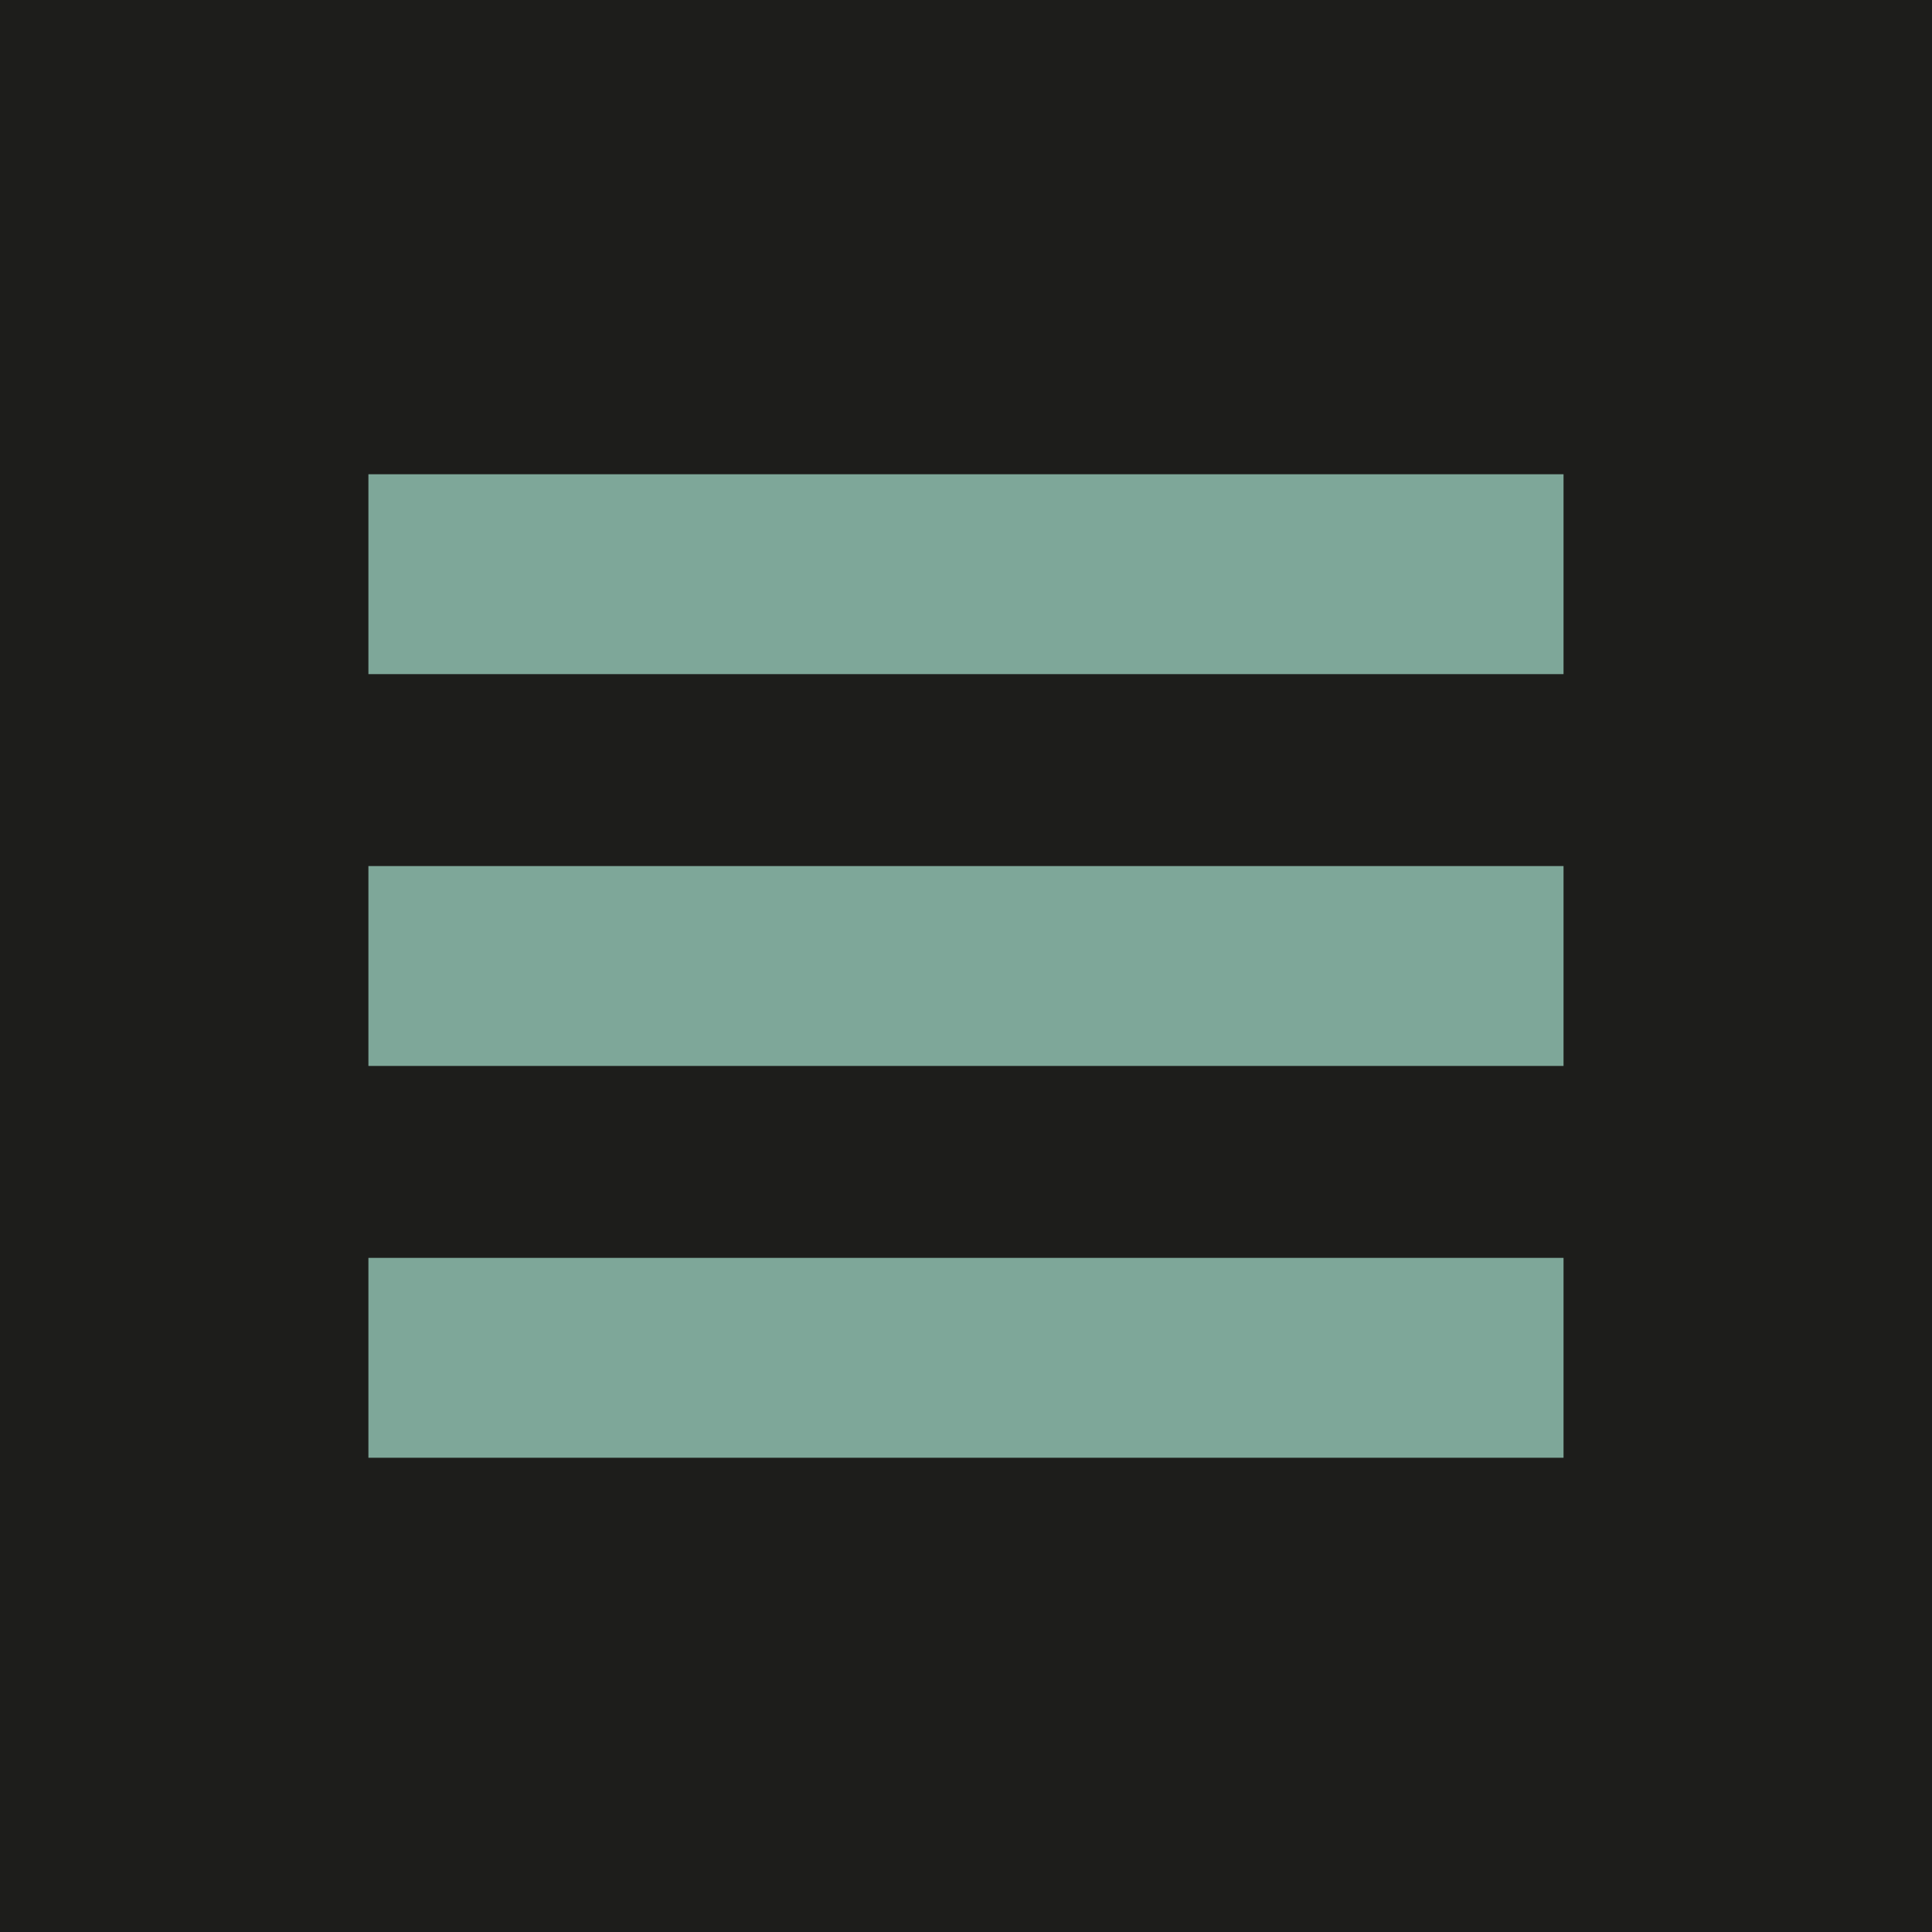
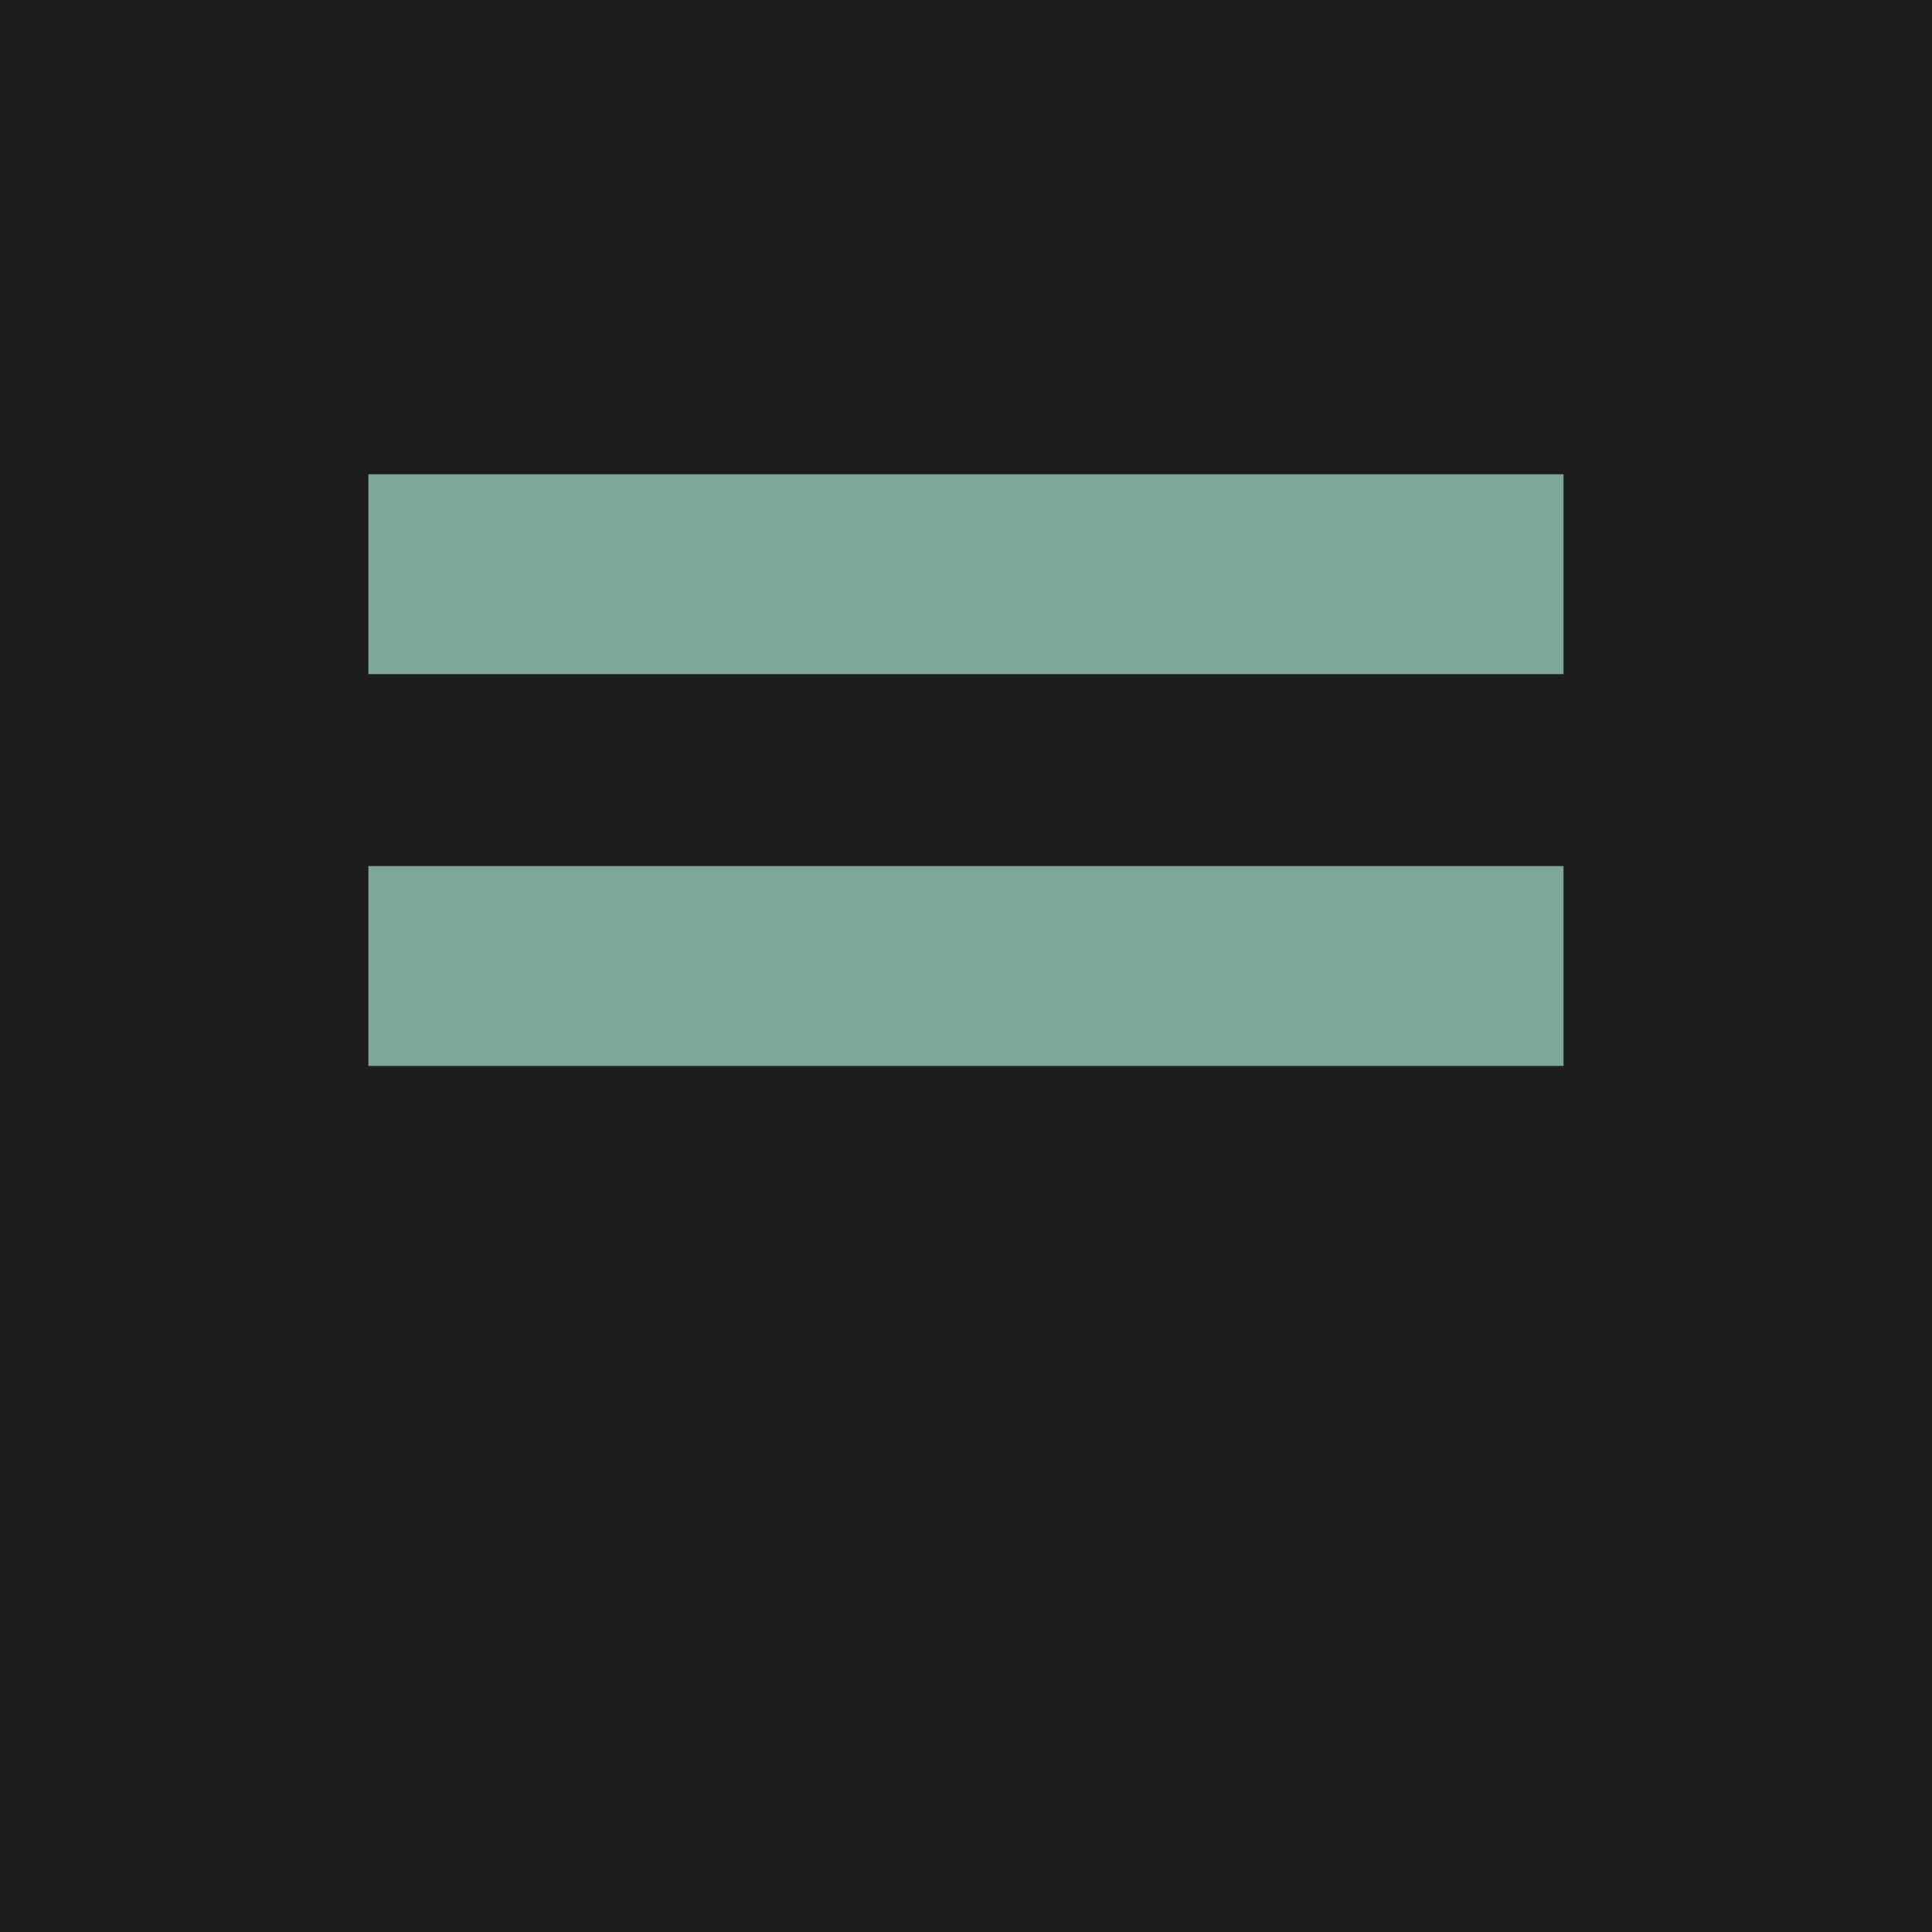
<svg xmlns="http://www.w3.org/2000/svg" id="uuid-407e04fe-460b-4e06-94a0-5c2f92963247" viewBox="0 0 1000 1000">
  <defs>
    <style>
            .uuid-0d85aac6-3b2f-4cdb-b758-17c381c9bc4a{fill:#1d1d1b;}.uuid-0d85aac6-3b2f-4cdb-b758-17c381c9bc4a,.uuid-31af9f63-34f7-4143-a515-bfa0788f8f73{stroke-width:0px;}.uuid-31af9f63-34f7-4143-a515-bfa0788f8f73{fill:#7ea799;}
        </style>
  </defs>
  <rect class="uuid-0d85aac6-3b2f-4cdb-b758-17c381c9bc4a" x="0" width="1000" height="1000" />
  <rect class="uuid-31af9f63-34f7-4143-a515-bfa0788f8f73" x="190.69" y="448.27" width="618.59" height="103.46" />
  <rect class="uuid-31af9f63-34f7-4143-a515-bfa0788f8f73" x="190.69" y="245.47" width="618.59" height="103.46" />
-   <rect class="uuid-31af9f63-34f7-4143-a515-bfa0788f8f73" x="190.69" y="651.07" width="618.59" height="103.46" />
</svg>